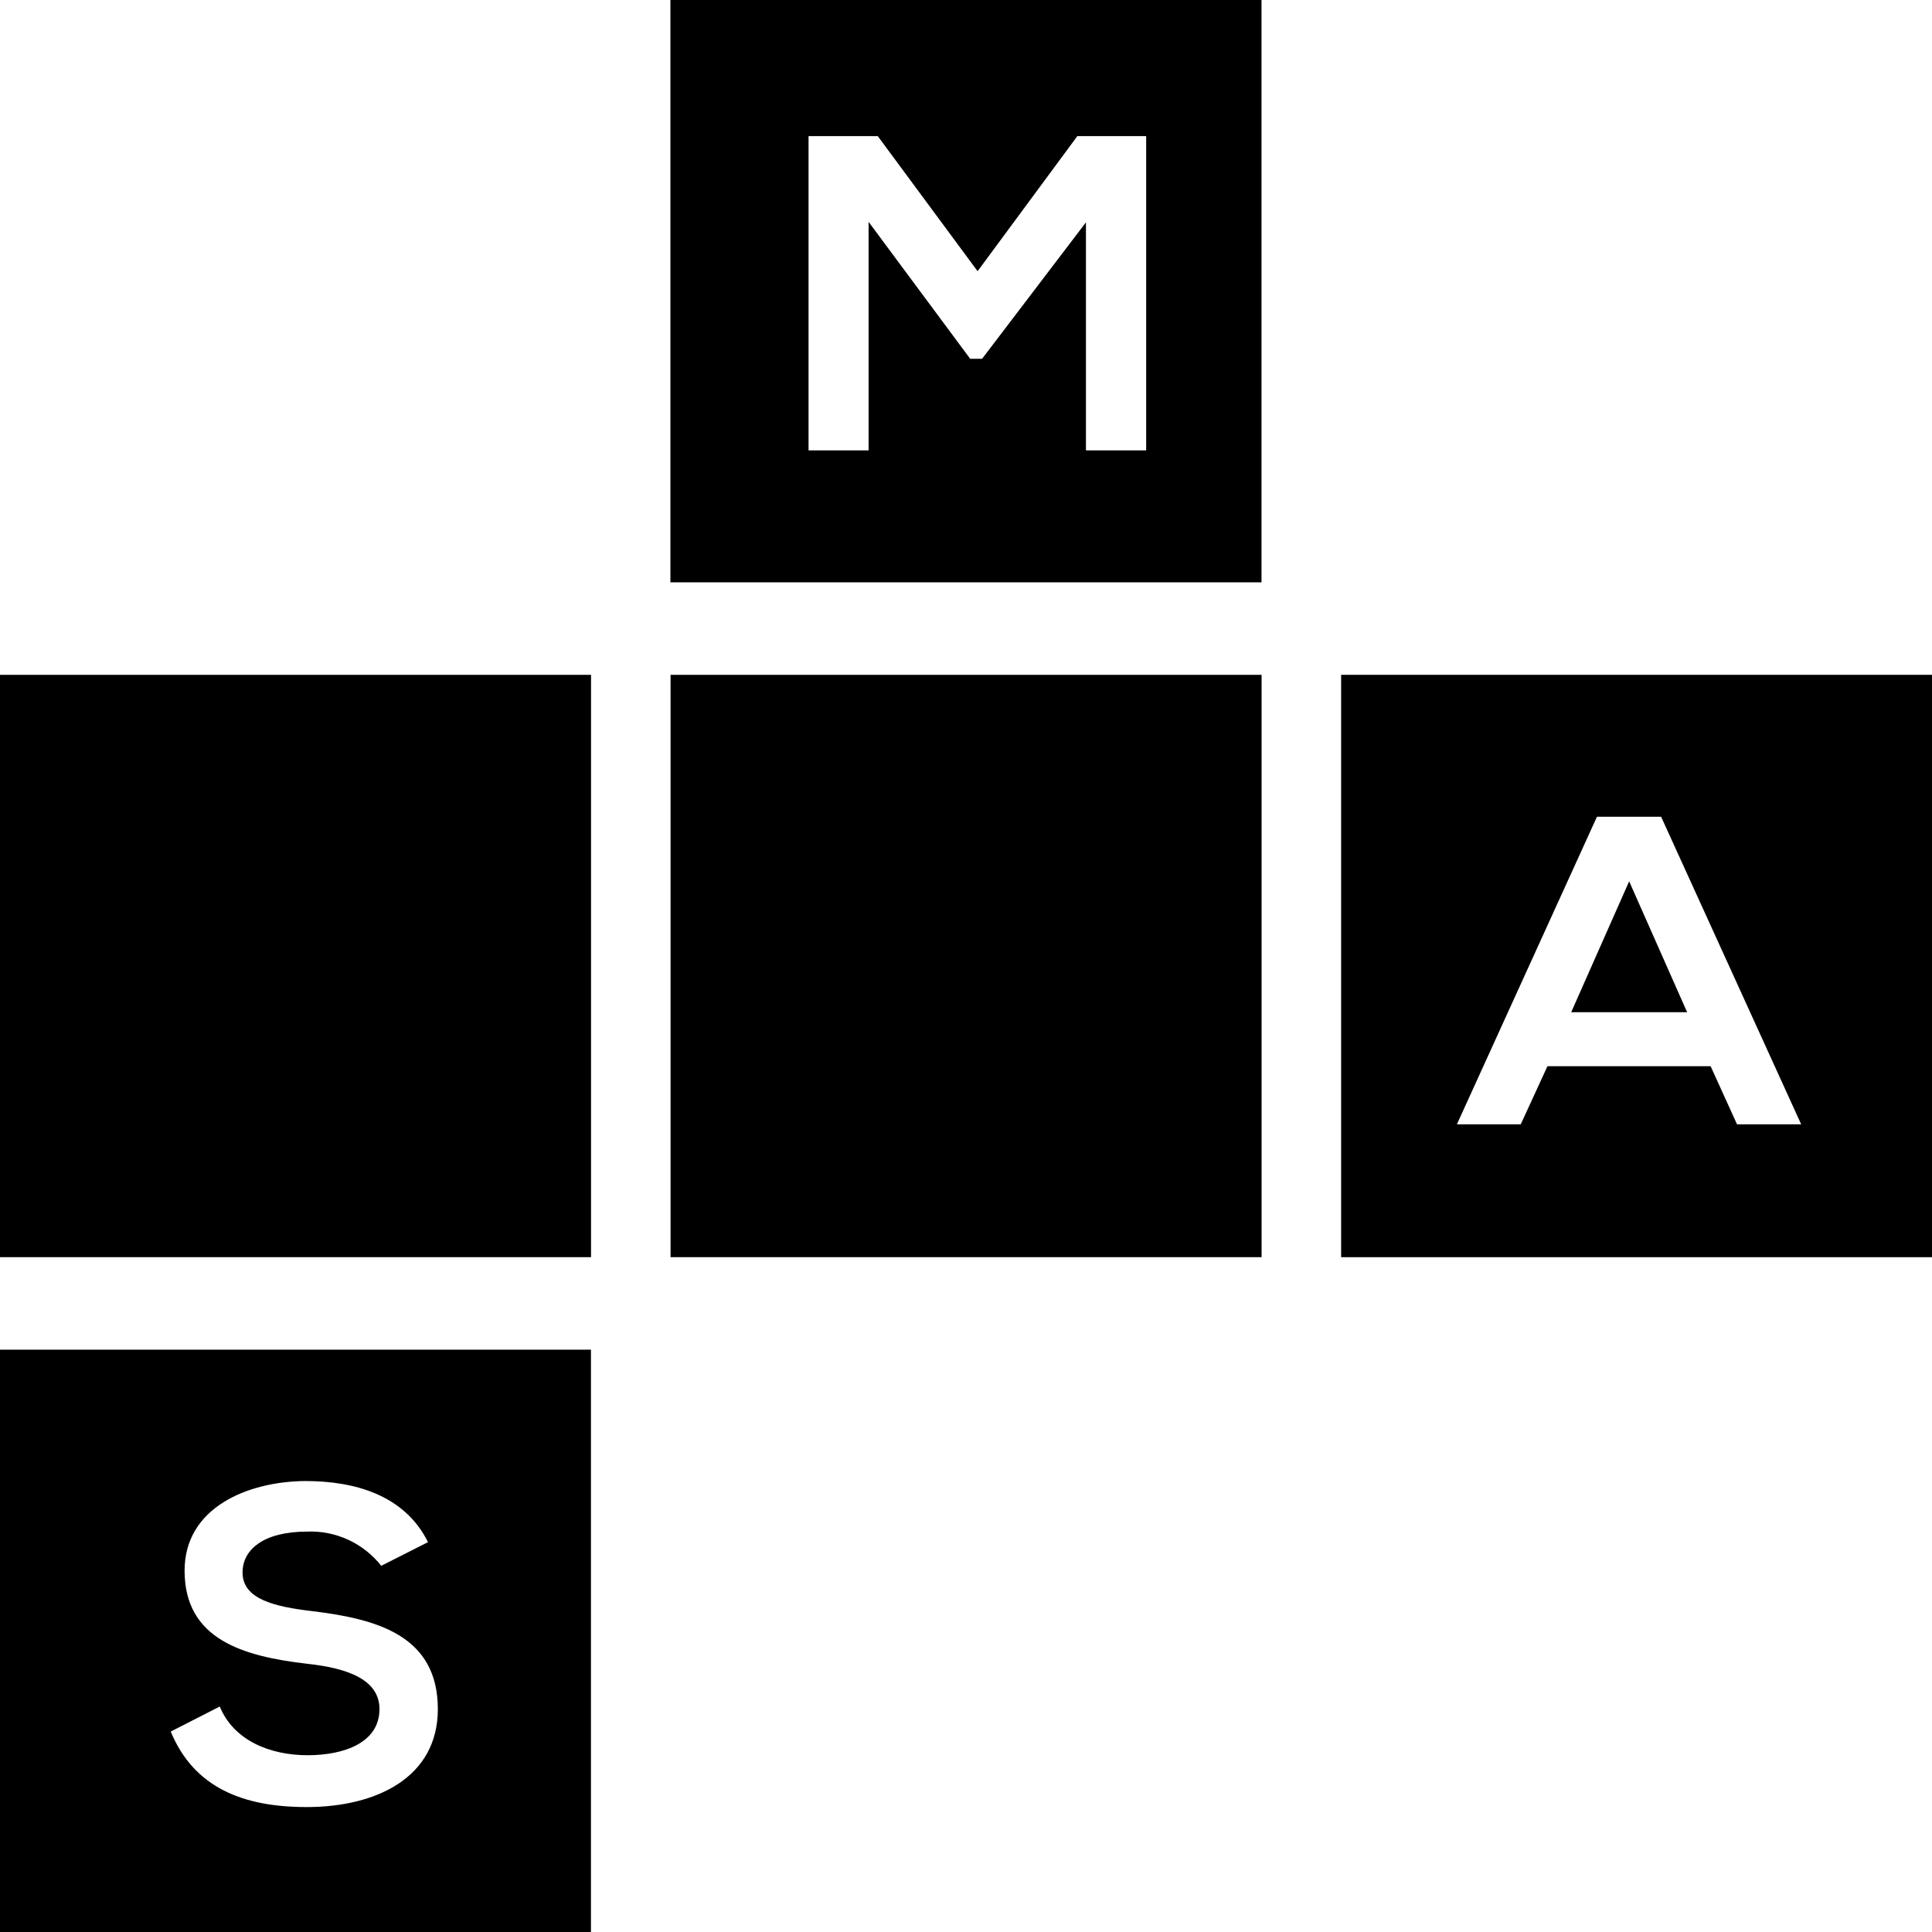
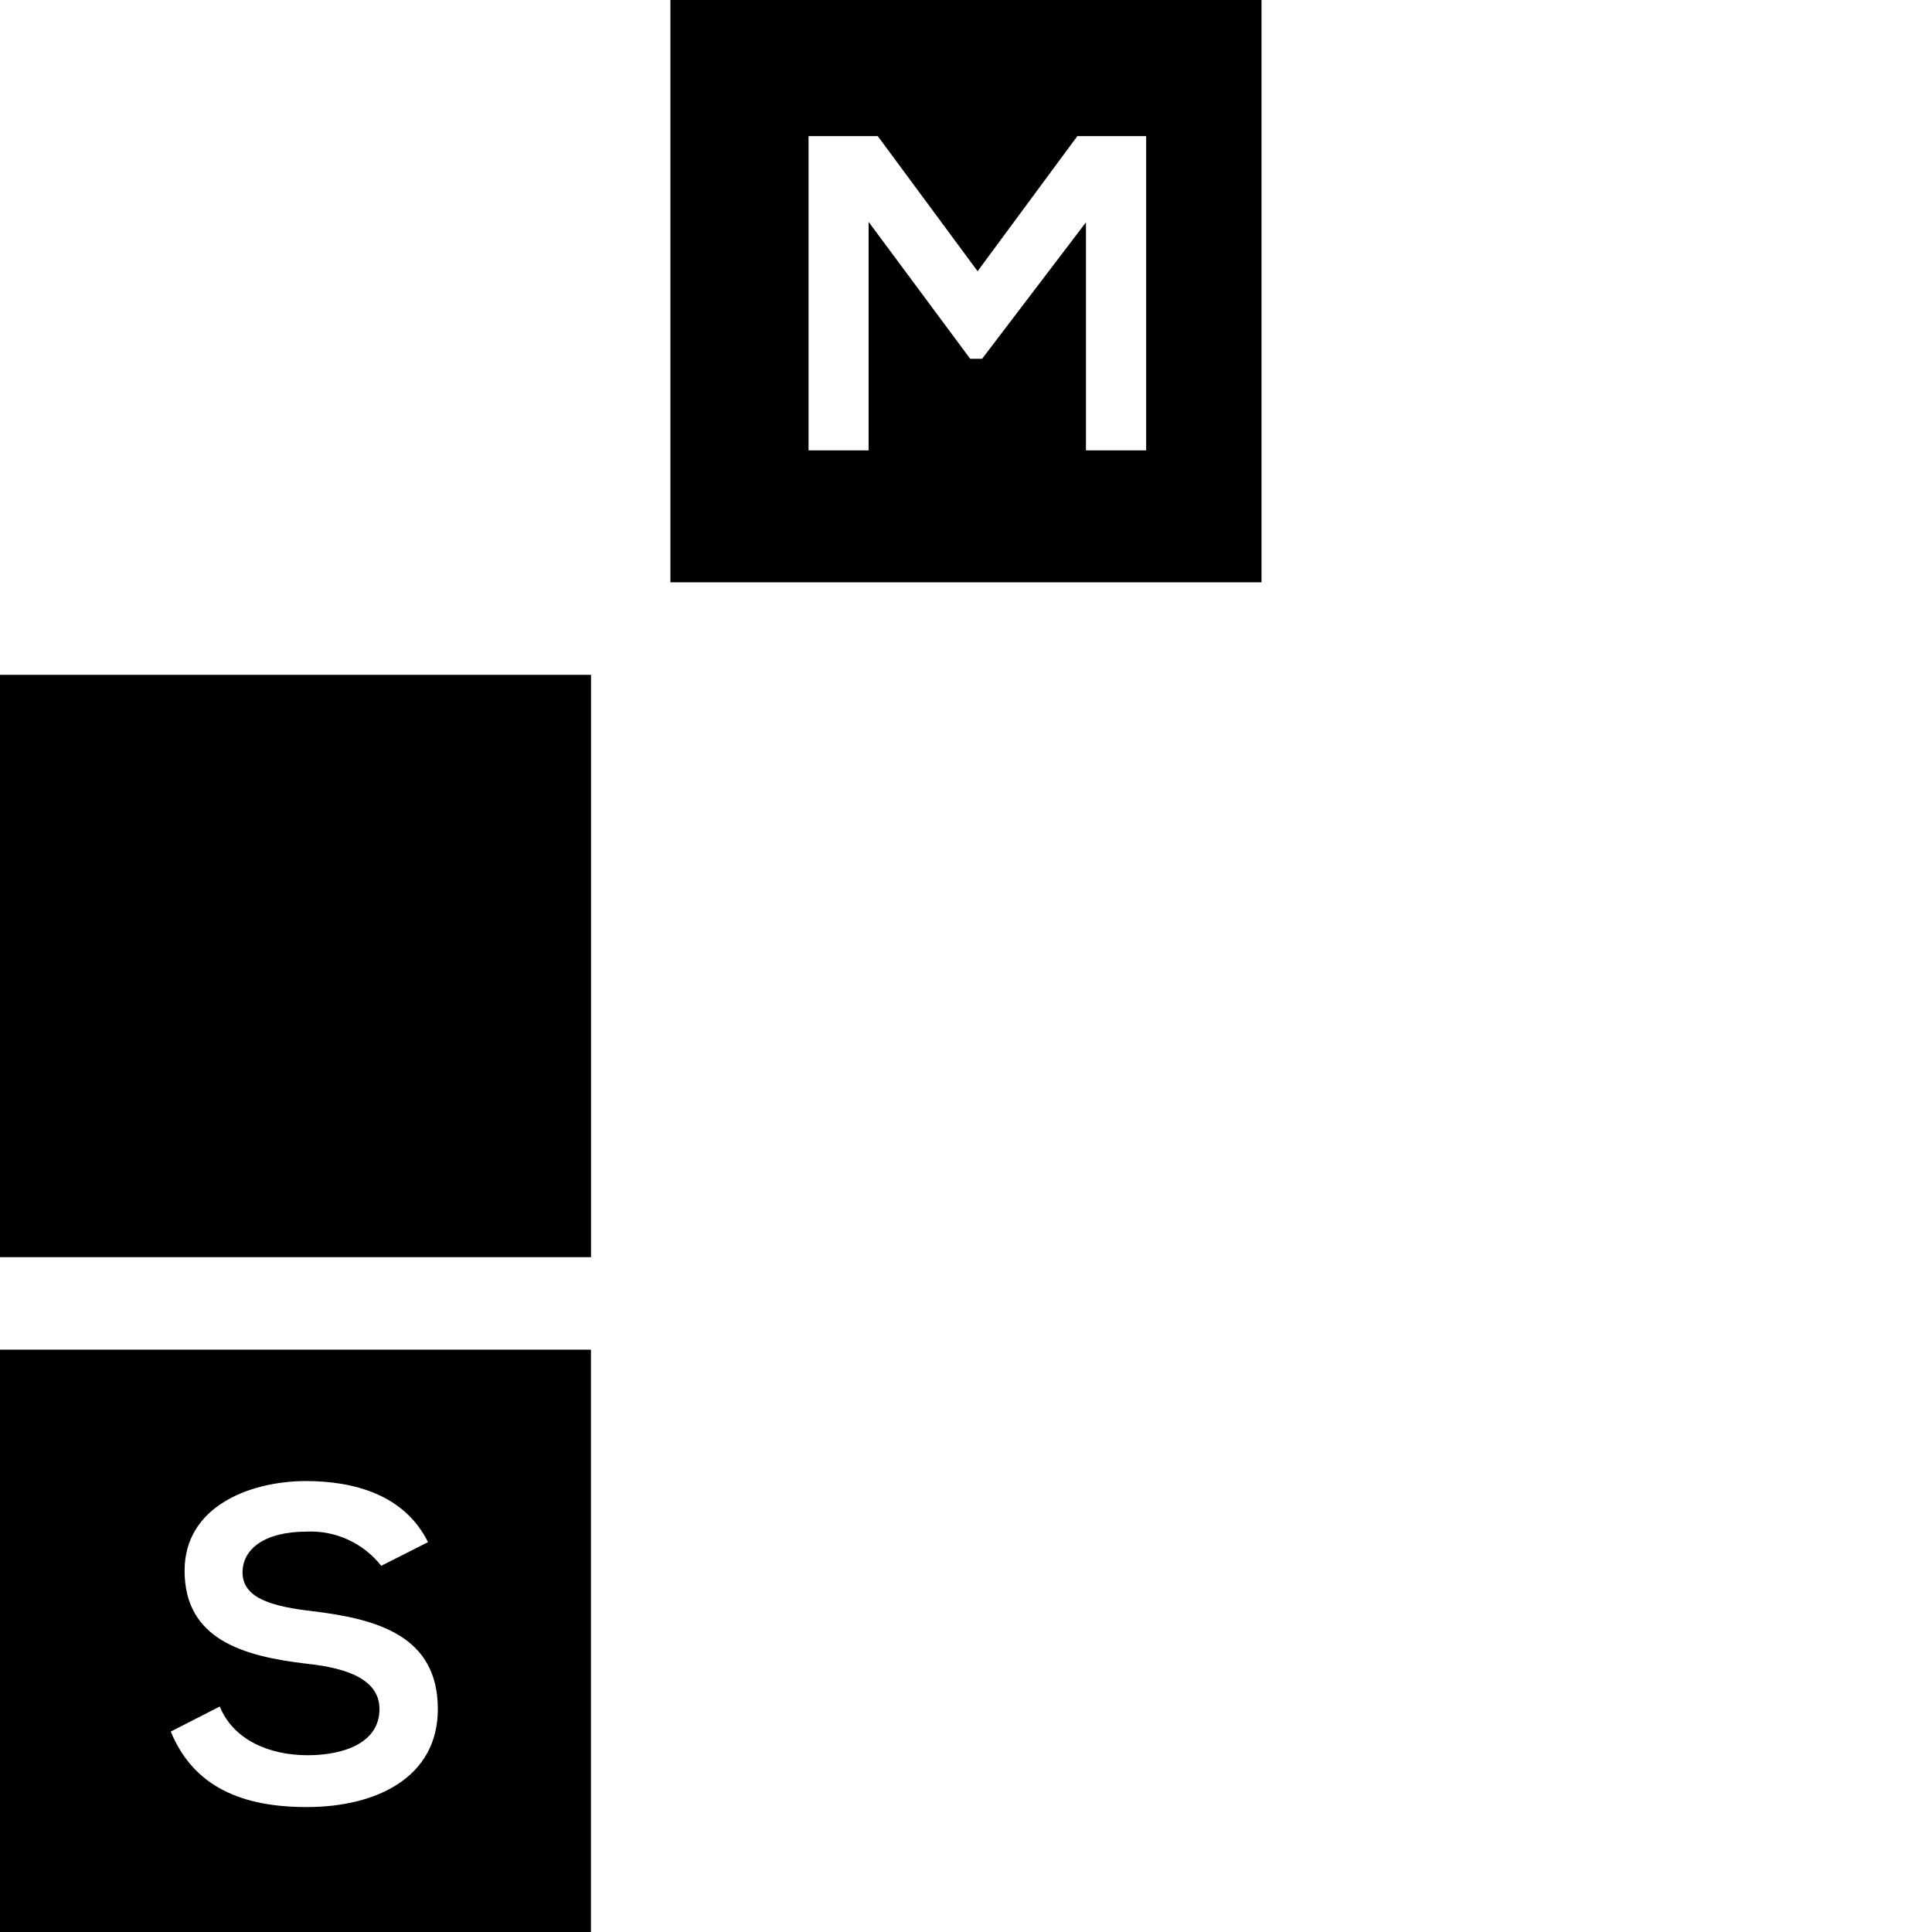
<svg xmlns="http://www.w3.org/2000/svg" width="24" height="24" viewBox="0 0 24 24" fill="none">
  <g clip-path="url(#clip0_2235_2570)">
    <path d="M8.328 0V7.234H15.671V0H8.328ZM14.238 5.595H13.49V2.762L12.2 4.457H12.052L10.79 2.756V5.595H10.044V1.691H10.904L12.144 3.369L13.383 1.691H14.238V5.595Z" fill="black" />
    <path d="M7.342 8.383H0V15.617H7.342V8.383Z" fill="black" />
-     <path d="M15.672 8.383H8.33V15.617H15.672V8.383Z" fill="black" />
    <path d="M0 16.766V24H7.341V16.766H0ZM3.81 22.448C3.019 22.448 2.409 22.207 2.121 21.51L2.73 21.199C2.902 21.619 3.351 21.804 3.821 21.804C4.281 21.804 4.714 21.645 4.714 21.231C4.714 20.871 4.331 20.723 3.816 20.668C3.024 20.576 2.293 20.368 2.293 19.511C2.293 18.726 3.079 18.403 3.793 18.398C4.397 18.398 5.023 18.566 5.317 19.157L4.736 19.451C4.627 19.313 4.487 19.202 4.327 19.128C4.167 19.054 3.992 19.019 3.816 19.026C3.274 19.026 3.013 19.249 3.013 19.534C3.013 19.866 3.411 19.959 3.877 20.014C4.686 20.111 5.439 20.319 5.439 21.231C5.439 22.082 4.674 22.448 3.81 22.448Z" fill="black" />
-     <path d="M16.66 8.383V15.617H24.001V8.383H16.66ZM21.578 13.967L21.25 13.245H19.223L18.891 13.967H18.098L19.838 10.146H20.635L22.375 13.967H21.578Z" fill="black" />
-     <path d="M20.958 12.574H19.518L20.238 10.948L20.958 12.574Z" fill="black" />
  </g>
  <defs>
    <clipPath id="clip0_2235_2570">
      <rect width="24" height="24" fill="white" />
    </clipPath>
  </defs>
</svg>